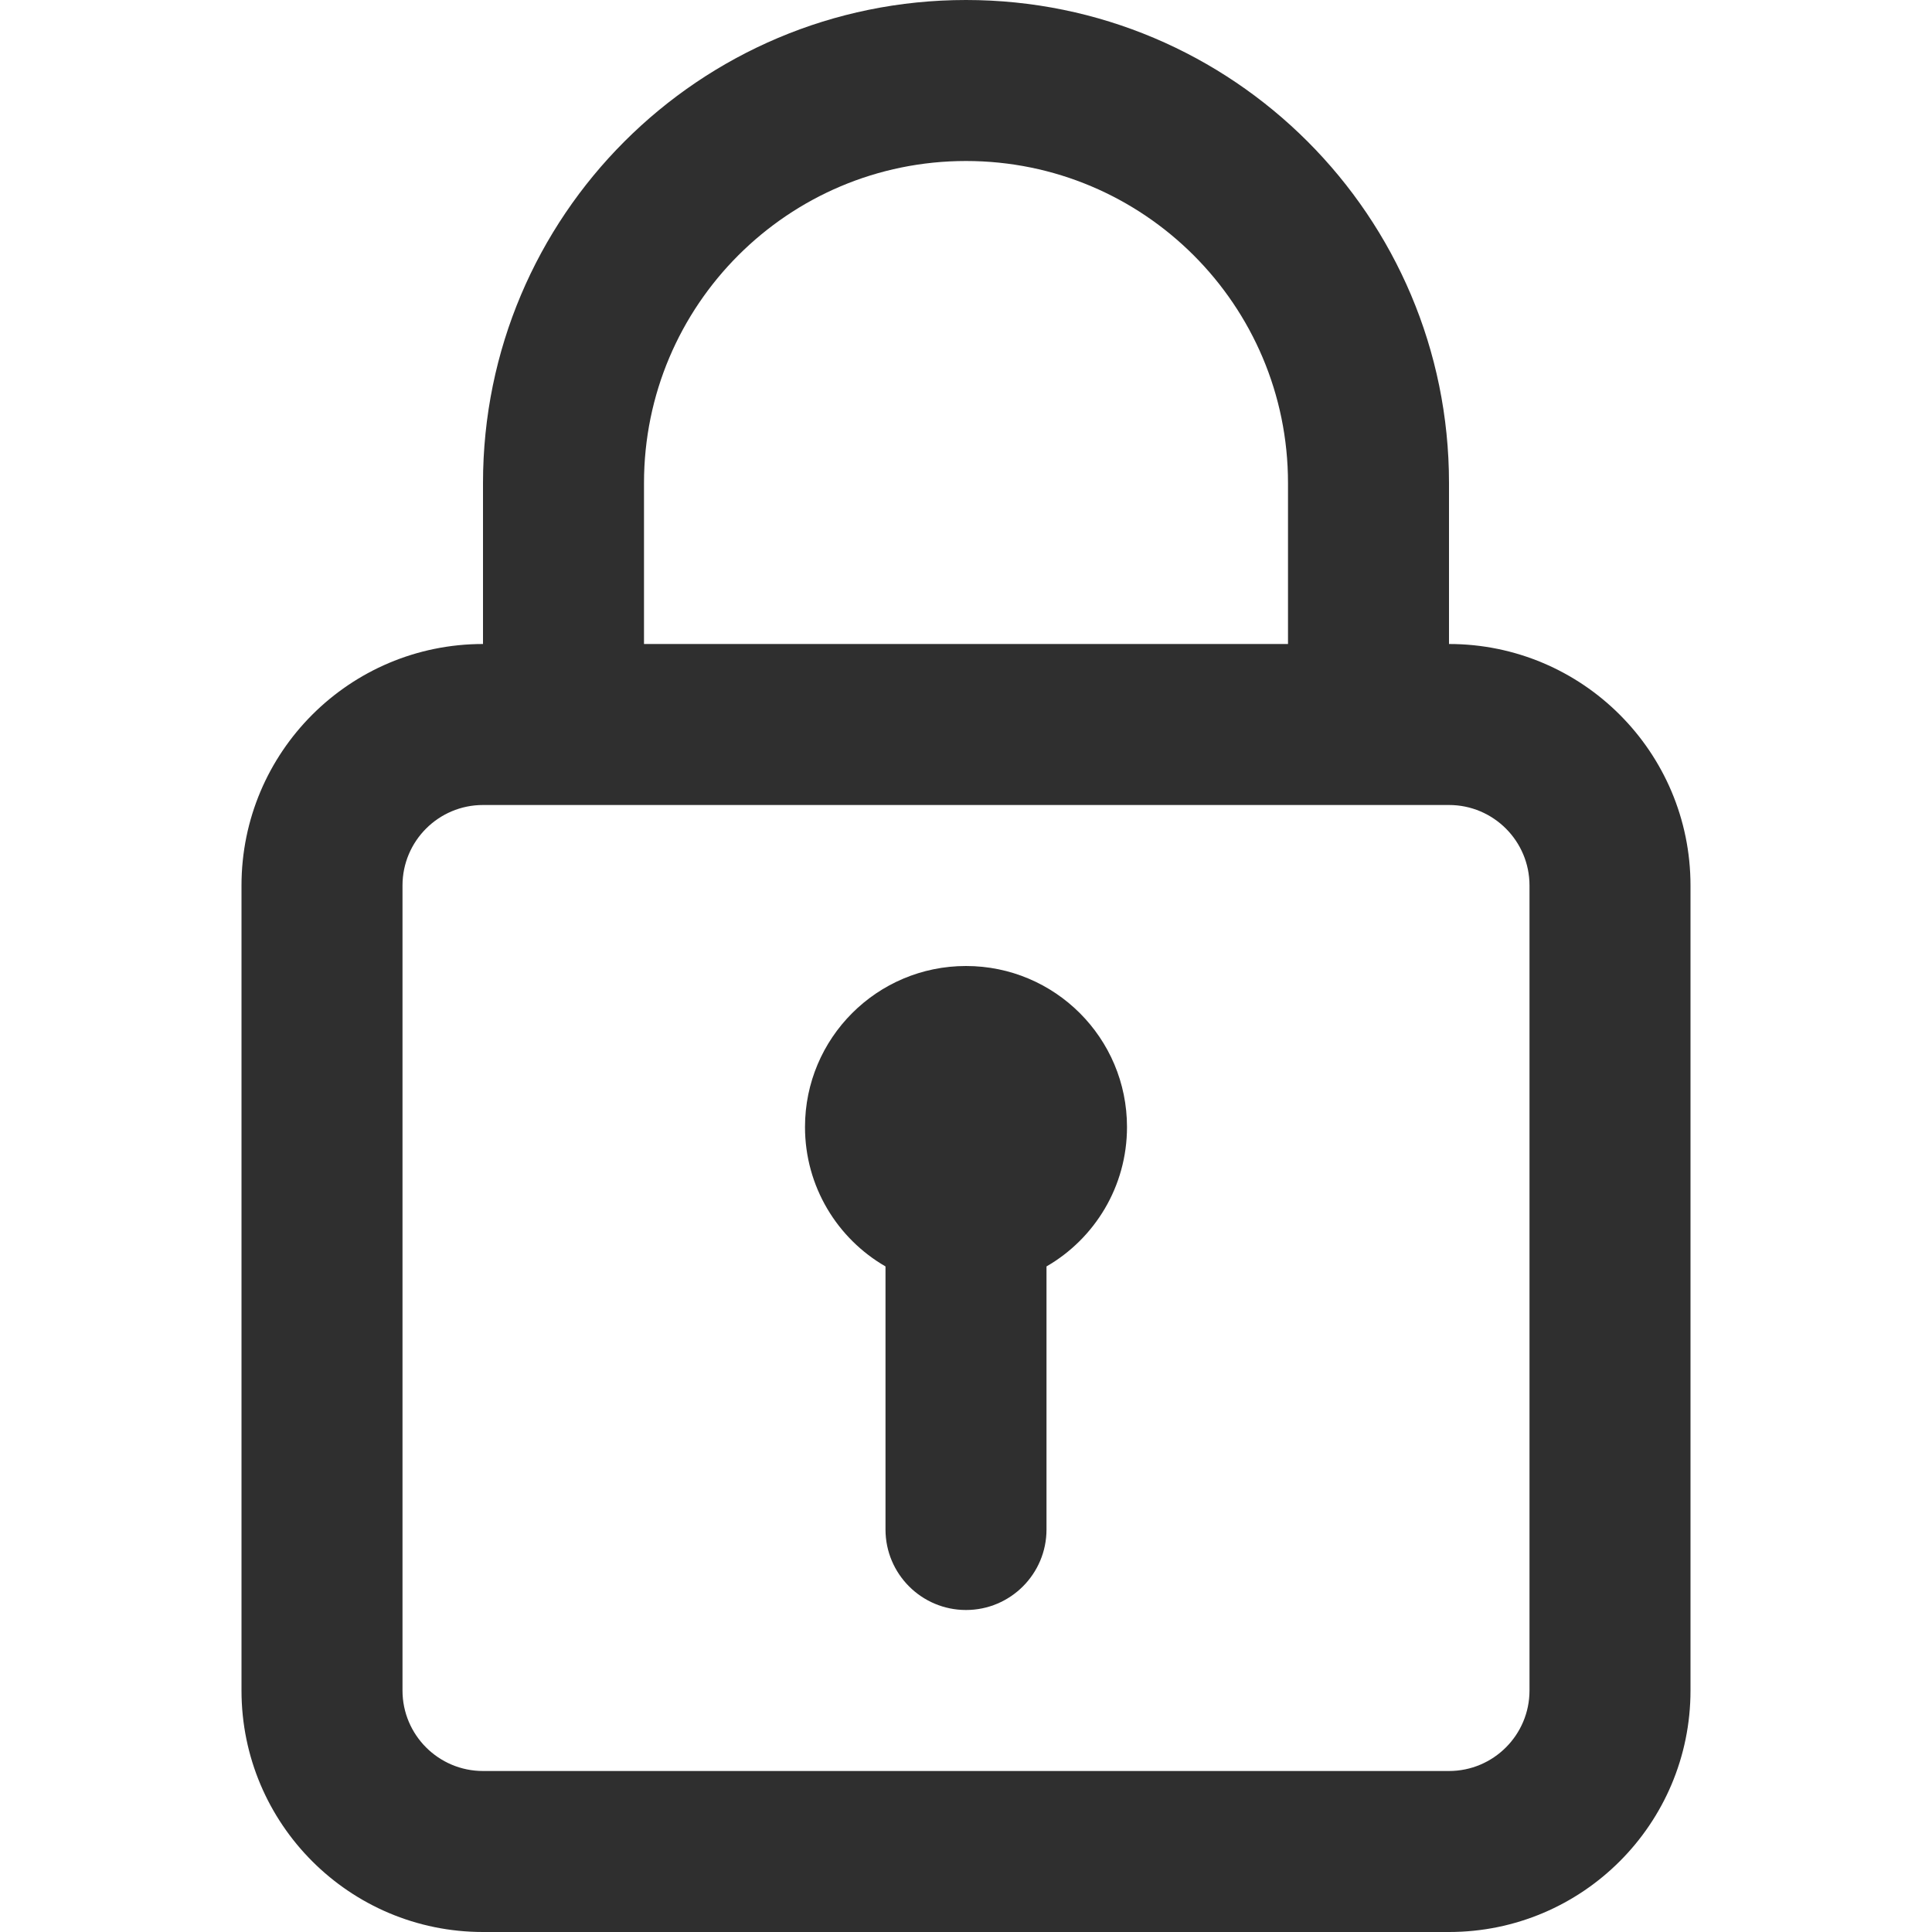
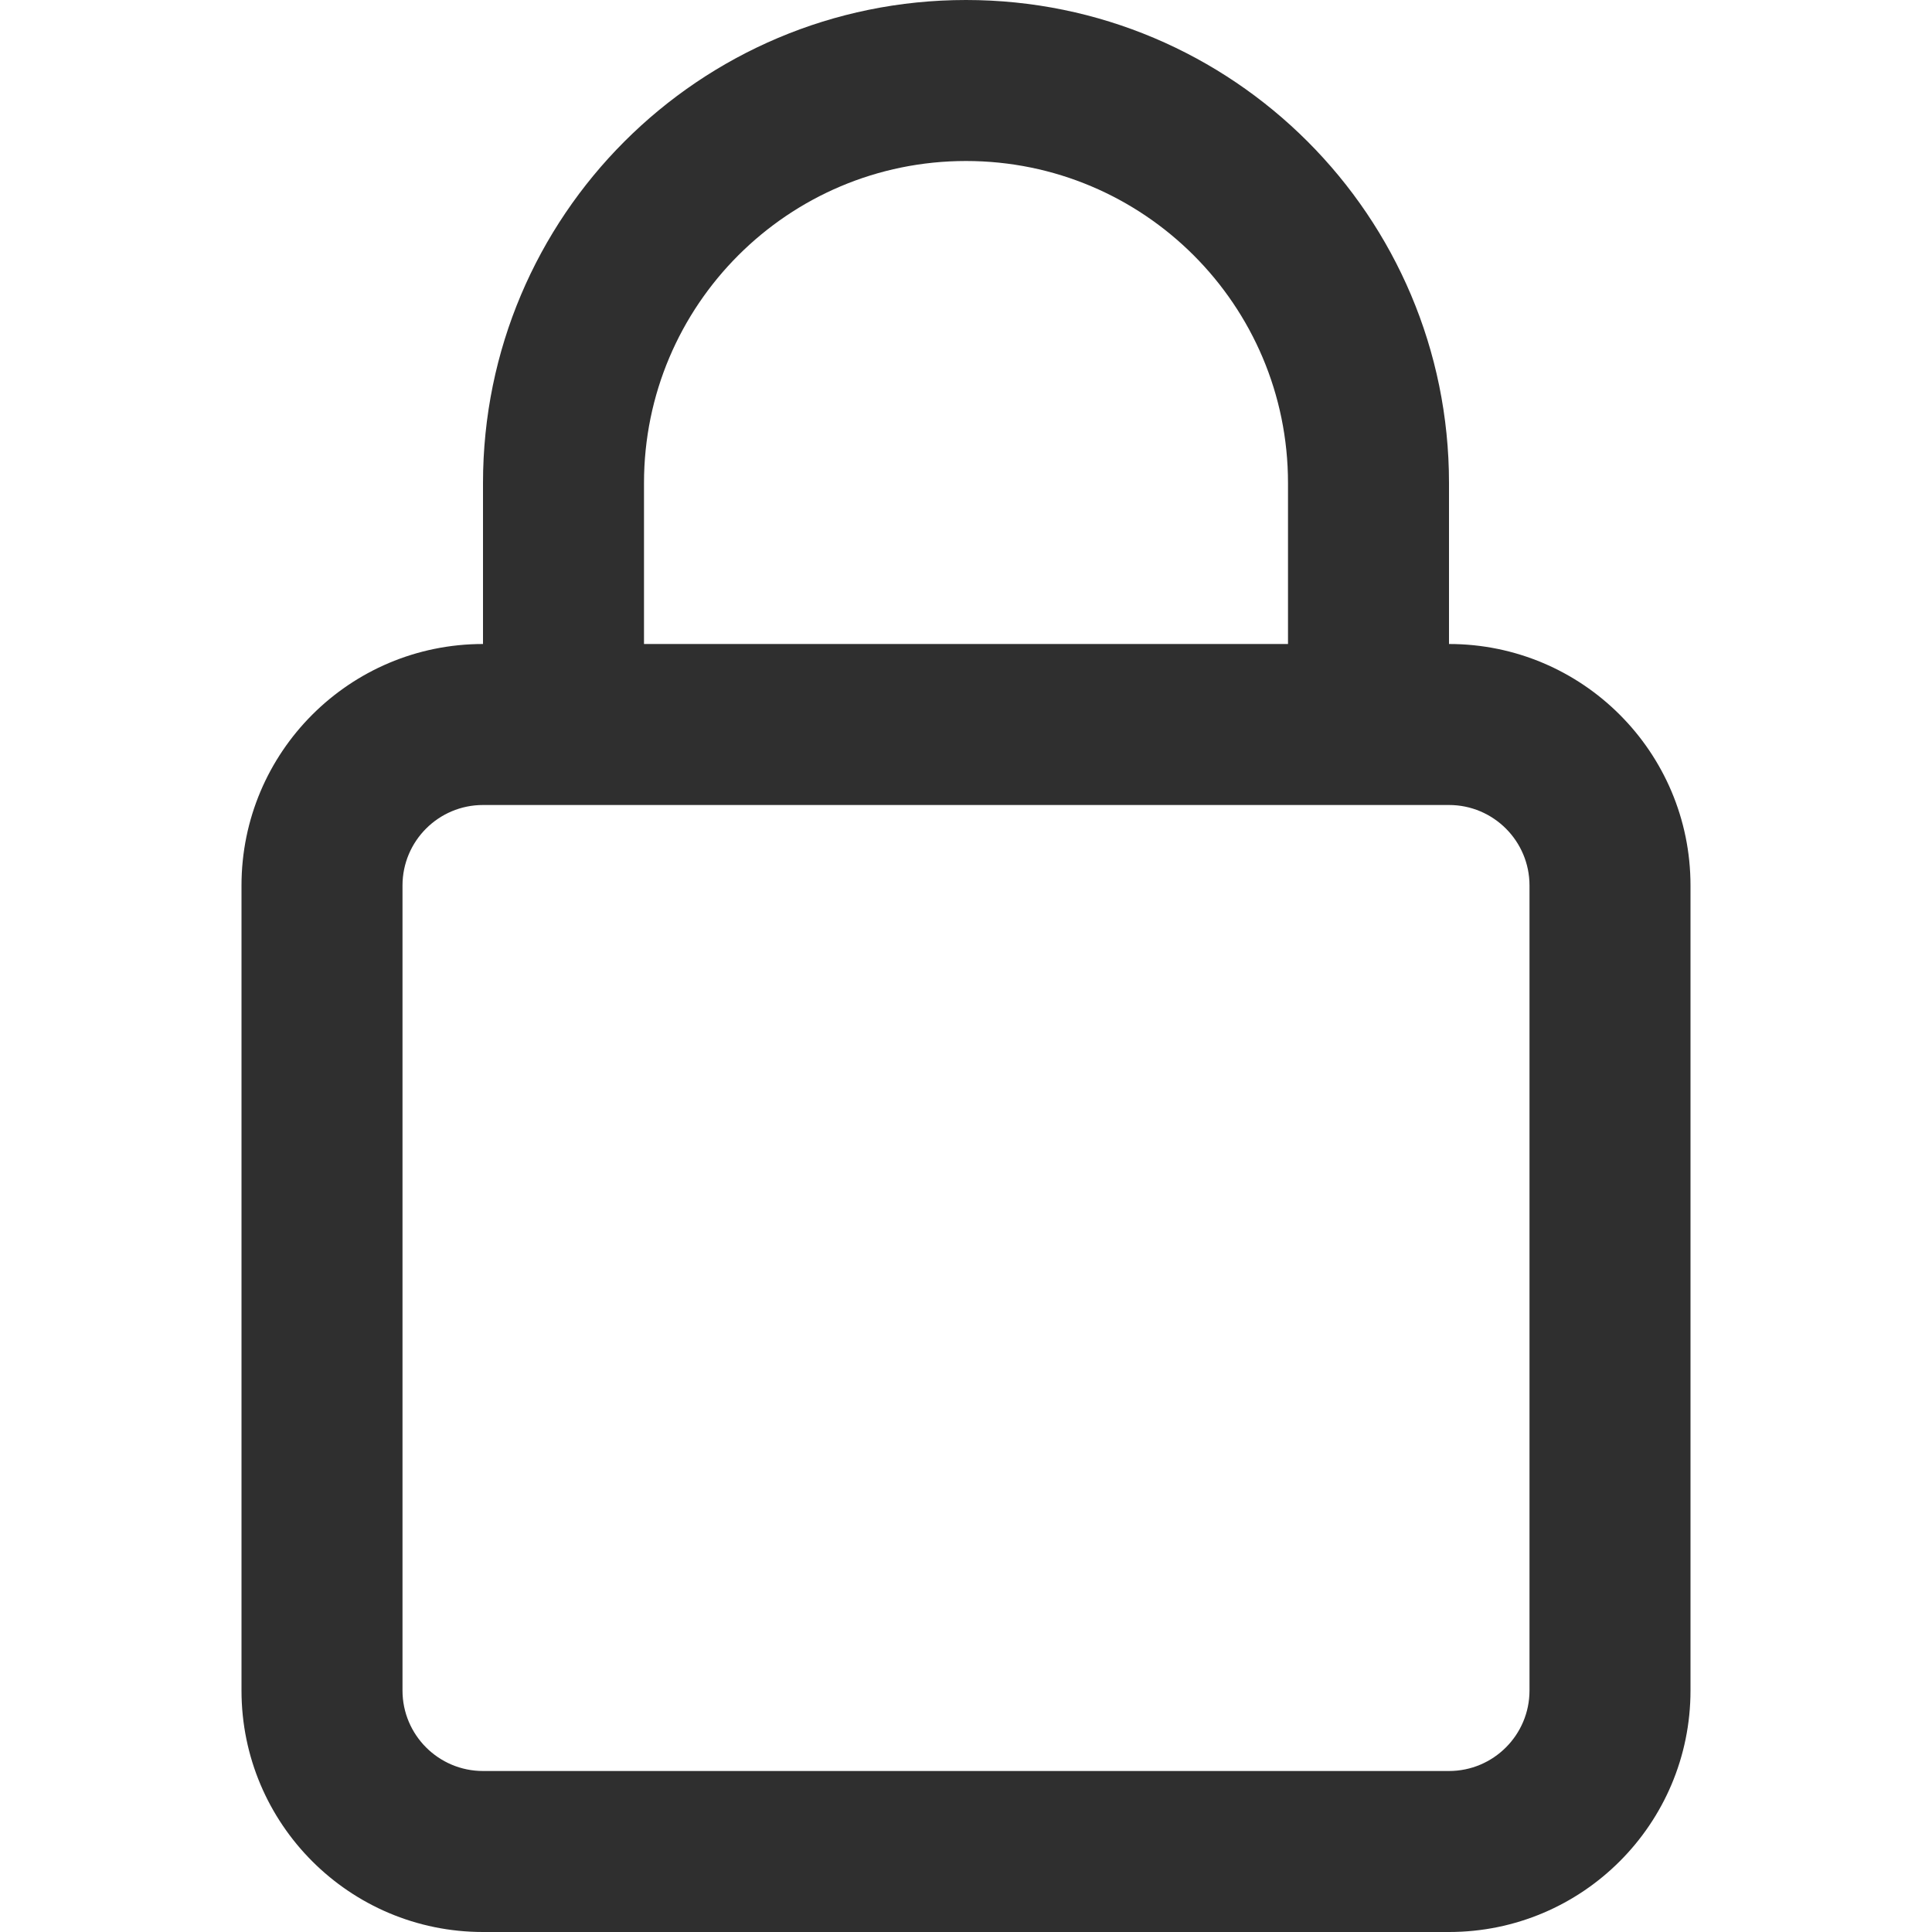
<svg xmlns="http://www.w3.org/2000/svg" width="24" height="24" viewBox="0 0 24 24" fill="none">
-   <path d="M14 14C14 14.74 13.598 15.387 13 15.732V19C13 19.552 12.552 20 12 20C11.448 20 11 19.552 11 19V15.732C10.402 15.387 10 14.74 10 14C10 12.895 10.895 12 12 12C13.105 12 14 12.895 14 14Z" fill="#2f2f2f" />
  <path fill-rule="evenodd" clip-rule="evenodd" d="M6 6V8C4.343 8 3 9.343 3 11V21C3 22.657 4.343 24 6 24H18C19.657 24 21 22.657 21 21V11C21 9.343 19.657 8 18 8V6C18 2.686 15.314 0 12 0C8.686 0 6 2.686 6 6ZM16 8V6C16 3.791 14.209 2 12 2C9.791 2 8 3.791 8 6V8H16ZM5 11C5 10.448 5.448 10 6 10H18C18.552 10 19 10.448 19 11V21C19 21.552 18.552 22 18 22H6C5.448 22 5 21.552 5 21V11Z" fill="#2f2f2f" />
</svg>